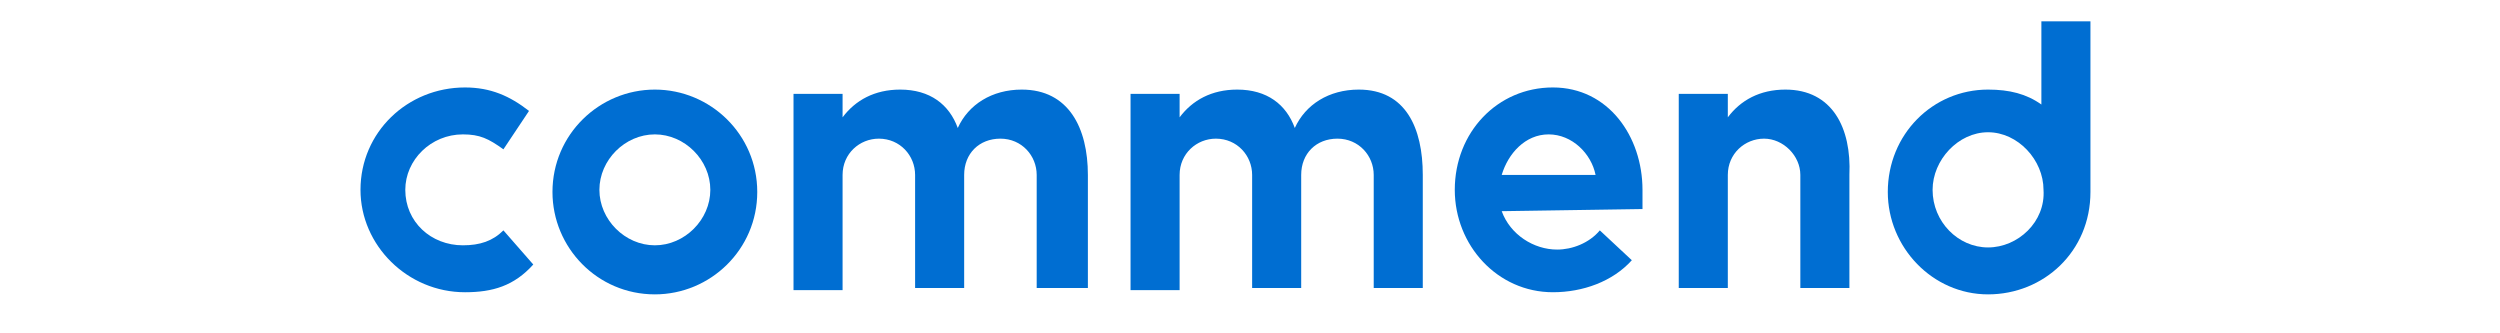
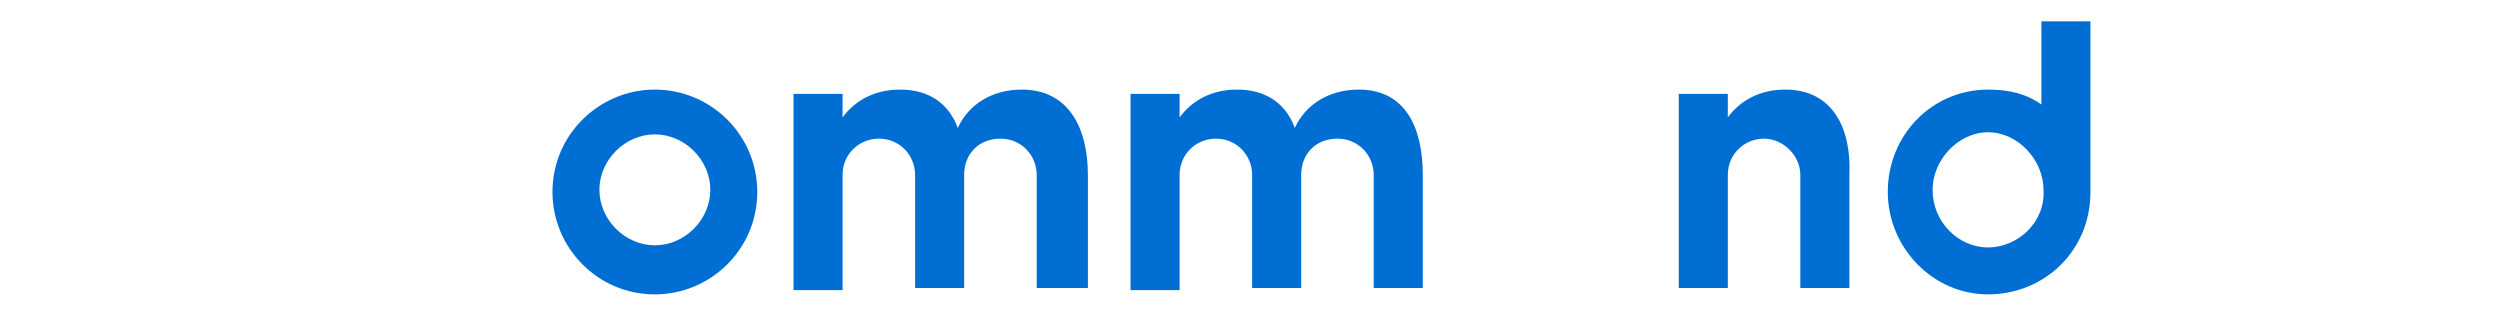
<svg xmlns="http://www.w3.org/2000/svg" version="1.1" id="Layer_1" x="0px" y="0px" viewBox="0 0 117.2 15.6" style="enable-background:new 0 0 117.2 15.6;" xml:space="preserve">
  <style type="text/css">
	.st0{fill:#006ED2;}
</style>
  <path class="st0" d="M30.7,4.2c-2.6,0-4.8,2.1-4.8,4.8c0,2.6,2.1,4.8,4.8,4.8c2.6,0,4.8-2.1,4.8-4.8C35.5,6.3,33.3,4.2,30.7,4.2   M30.7,6.3c1.4,0,2.6,1.2,2.6,2.6c0,1.4-1.2,2.6-2.6,2.6c-1.4,0-2.6-1.2-2.6-2.6C28.1,7.5,29.3,6.3,30.7,6.3" />
  <path class="st0" d="M95.7,1v3.9c-0.7-0.5-1.5-0.7-2.5-0.7c-2.6,0-4.7,2.1-4.7,4.8c0,2.6,2.1,4.8,4.7,4.8c2.6,0,4.8-2,4.8-4.8V1  H95.7z M93.2,11.6c-1.4,0-2.6-1.2-2.6-2.7c0-1.4,1.2-2.7,2.6-2.7c1.4,0,2.6,1.3,2.6,2.7C95.9,10.4,94.6,11.6,93.2,11.6" />
-   <path class="st0" d="M77,9.8c0-0.3,0-0.6,0-0.9c0-2.5-1.6-4.8-4.2-4.8c-2.6,0-4.6,2.1-4.6,4.8c0,2.6,2,4.8,4.6,4.8  c1.4,0,2.8-0.5,3.7-1.5L75,10.8c-0.5,0.6-1.3,0.9-2,0.9c-1.1,0-2.2-0.7-2.6-1.8L77,9.8z M72.6,6.3c1.1,0,2,0.9,2.2,1.9h-4.4  C70.7,7.2,71.5,6.3,72.6,6.3" />
-   <path class="st0" d="M23.6,10.8c-0.5,0.5-1.1,0.7-1.9,0.7c-1.5,0-2.7-1.1-2.7-2.6c0-1.4,1.2-2.6,2.7-2.6c0.8,0,1.2,0.2,1.9,0.7  l1.2-1.8c-0.9-0.7-1.8-1.1-3-1.1c-2.7,0-4.9,2.1-4.9,4.8c0,2.6,2.2,4.8,4.9,4.8c1.3,0,2.3-0.3,3.2-1.3L23.6,10.8z" />
  <path class="st0" d="M47.9,4.2c-1.4,0-2.5,0.7-3,1.8c-0.4-1.1-1.3-1.8-2.7-1.8c-1.2,0-2.1,0.5-2.7,1.3V4.4h-2.3v9.2h2.3V8.2  c0-1,0.8-1.7,1.7-1.7c1,0,1.7,0.8,1.7,1.7v5.3h2.3V8.2c0-1,0.7-1.7,1.7-1.7c1,0,1.7,0.8,1.7,1.7v5.3H51V8.2C51,6,50.1,4.2,47.9,4.2" />
  <path class="st0" d="M63.7,4.2c-1.4,0-2.5,0.7-3,1.8c-0.4-1.1-1.3-1.8-2.7-1.8c-1.2,0-2.1,0.5-2.7,1.3V4.4H53v9.2h2.3V8.2  c0-1,0.8-1.7,1.7-1.7c1,0,1.7,0.8,1.7,1.7v5.3H61V8.2c0-1,0.7-1.7,1.7-1.7c1,0,1.7,0.8,1.7,1.7v5.3h2.3V8.2  C66.7,6,65.9,4.2,63.7,4.2" />
  <path class="st0" d="M83.7,4.2c-1.2,0-2.1,0.5-2.7,1.3V4.4h-2.3v9.1H81V8.2c0-1,0.8-1.7,1.7-1.7s1.7,0.8,1.7,1.7v3.6v1.7h2.3V8.2  C86.8,6,85.9,4.2,83.7,4.2" />
</svg>